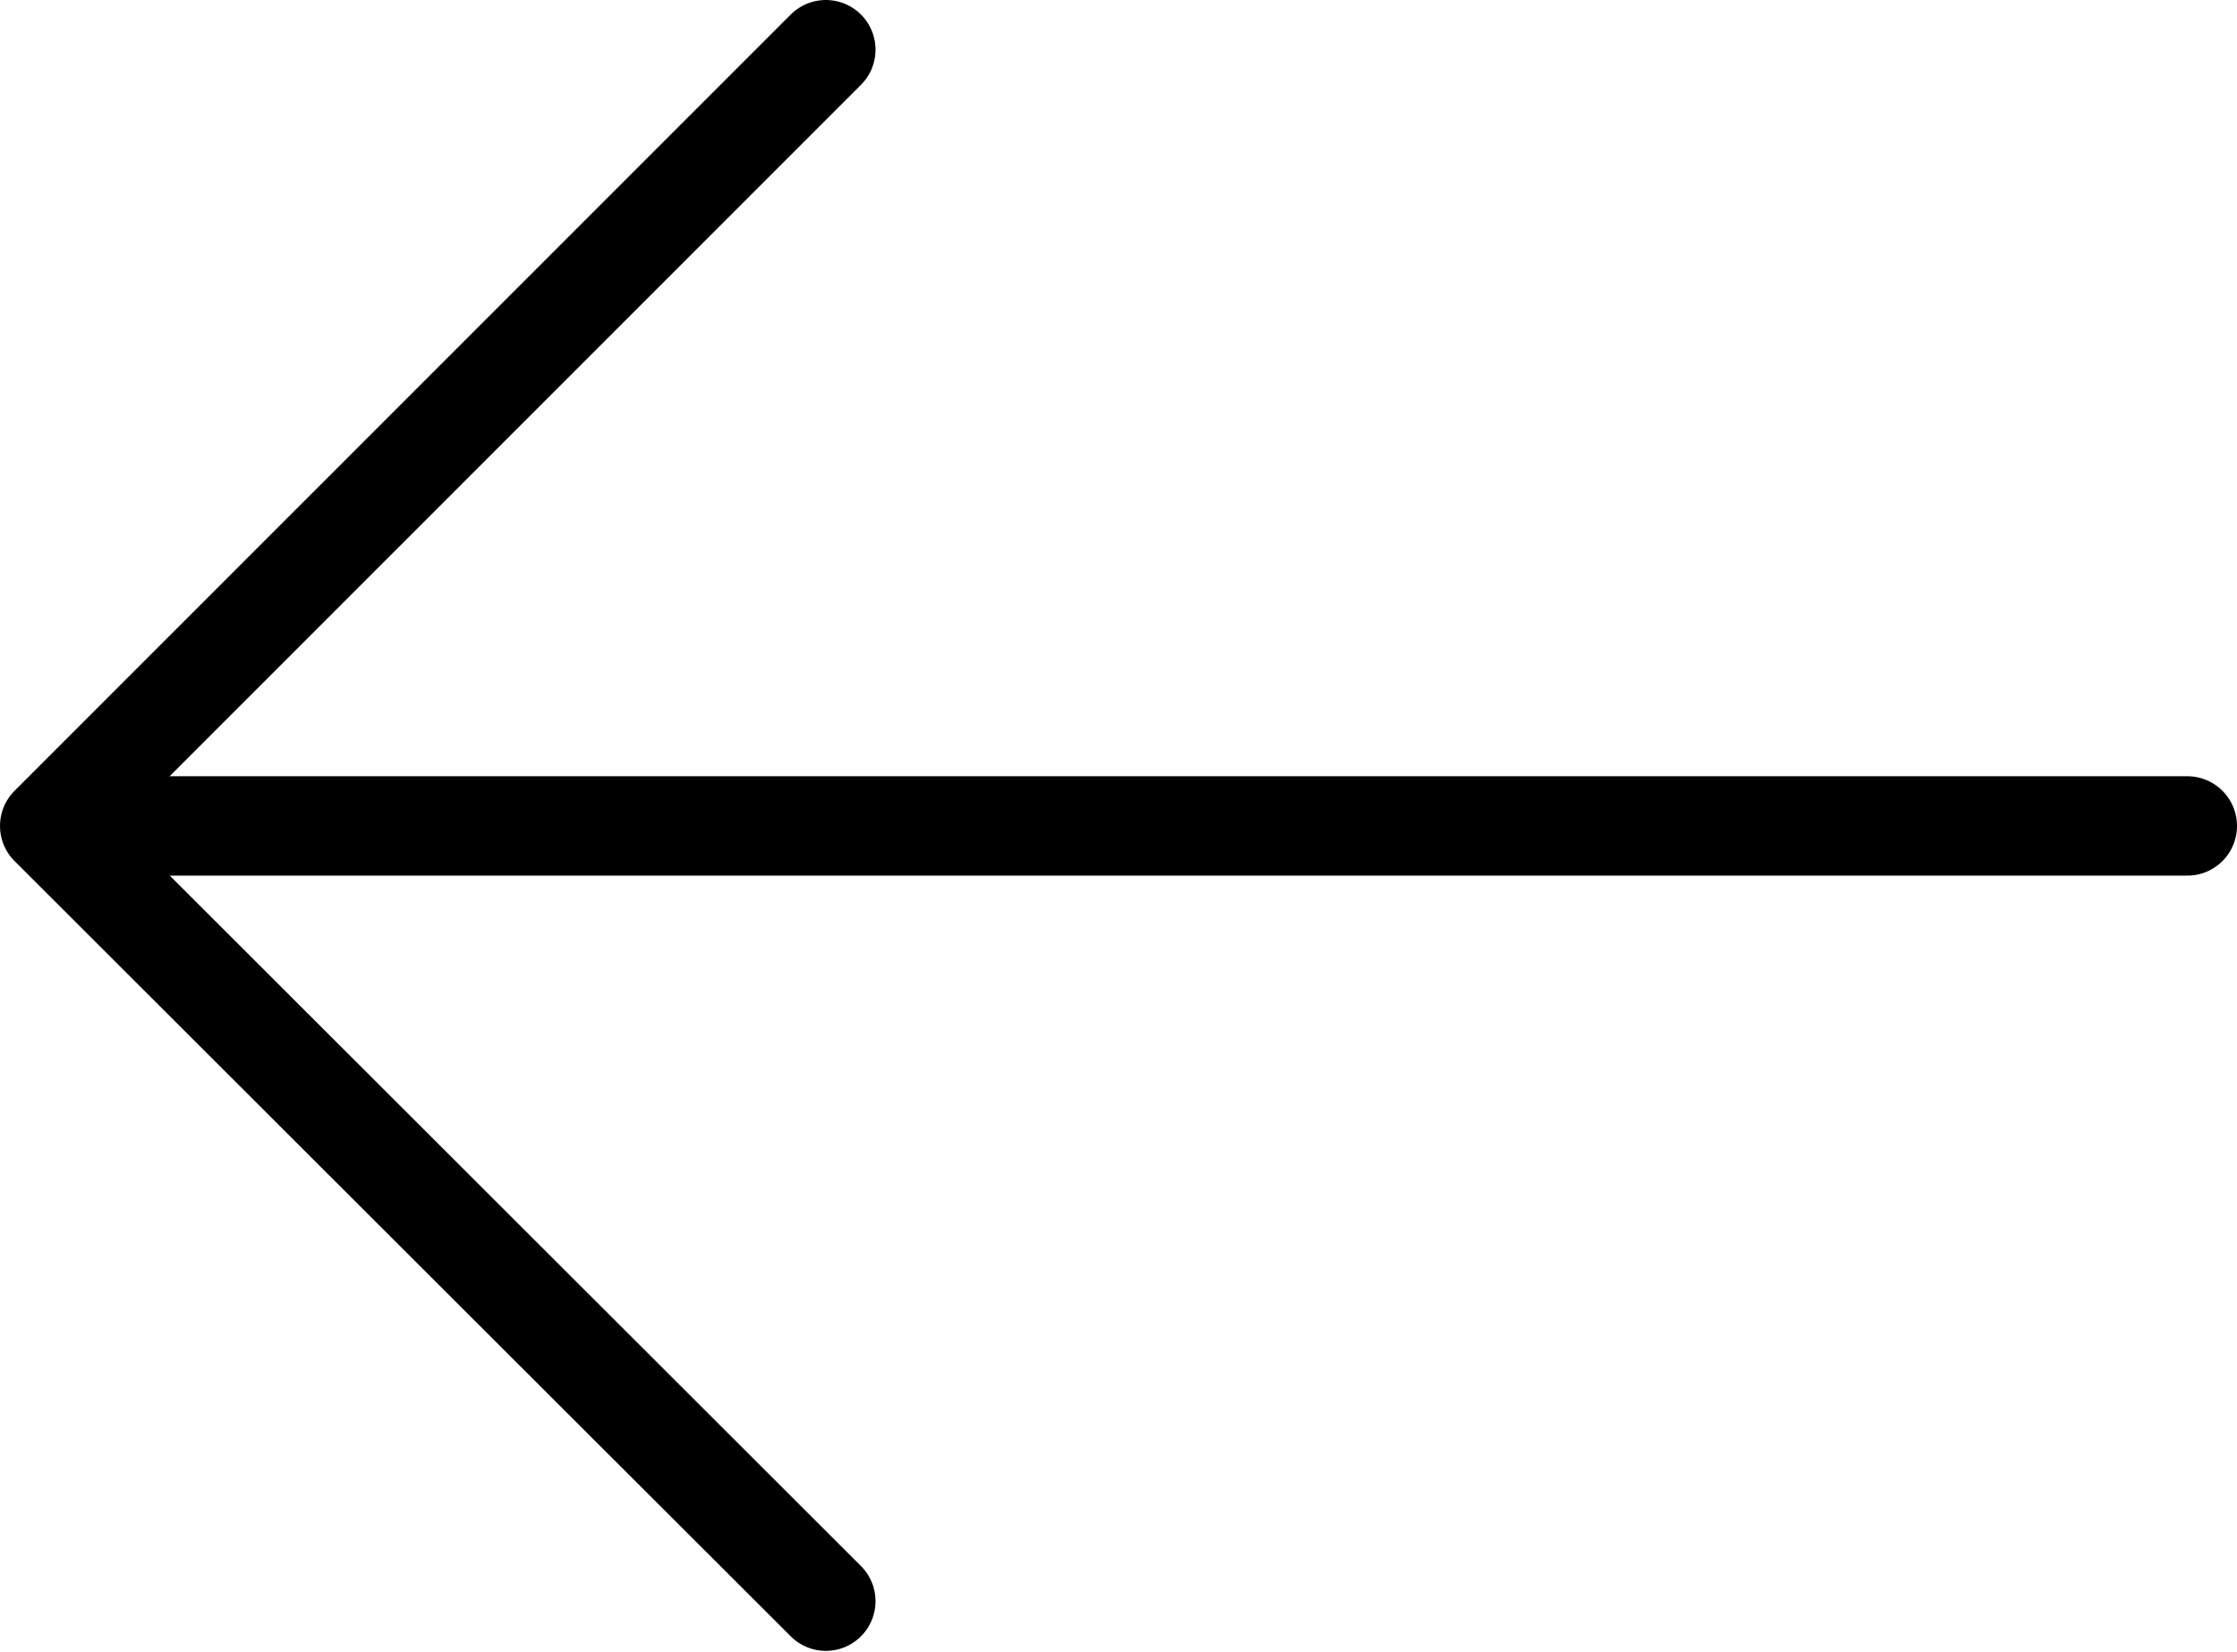
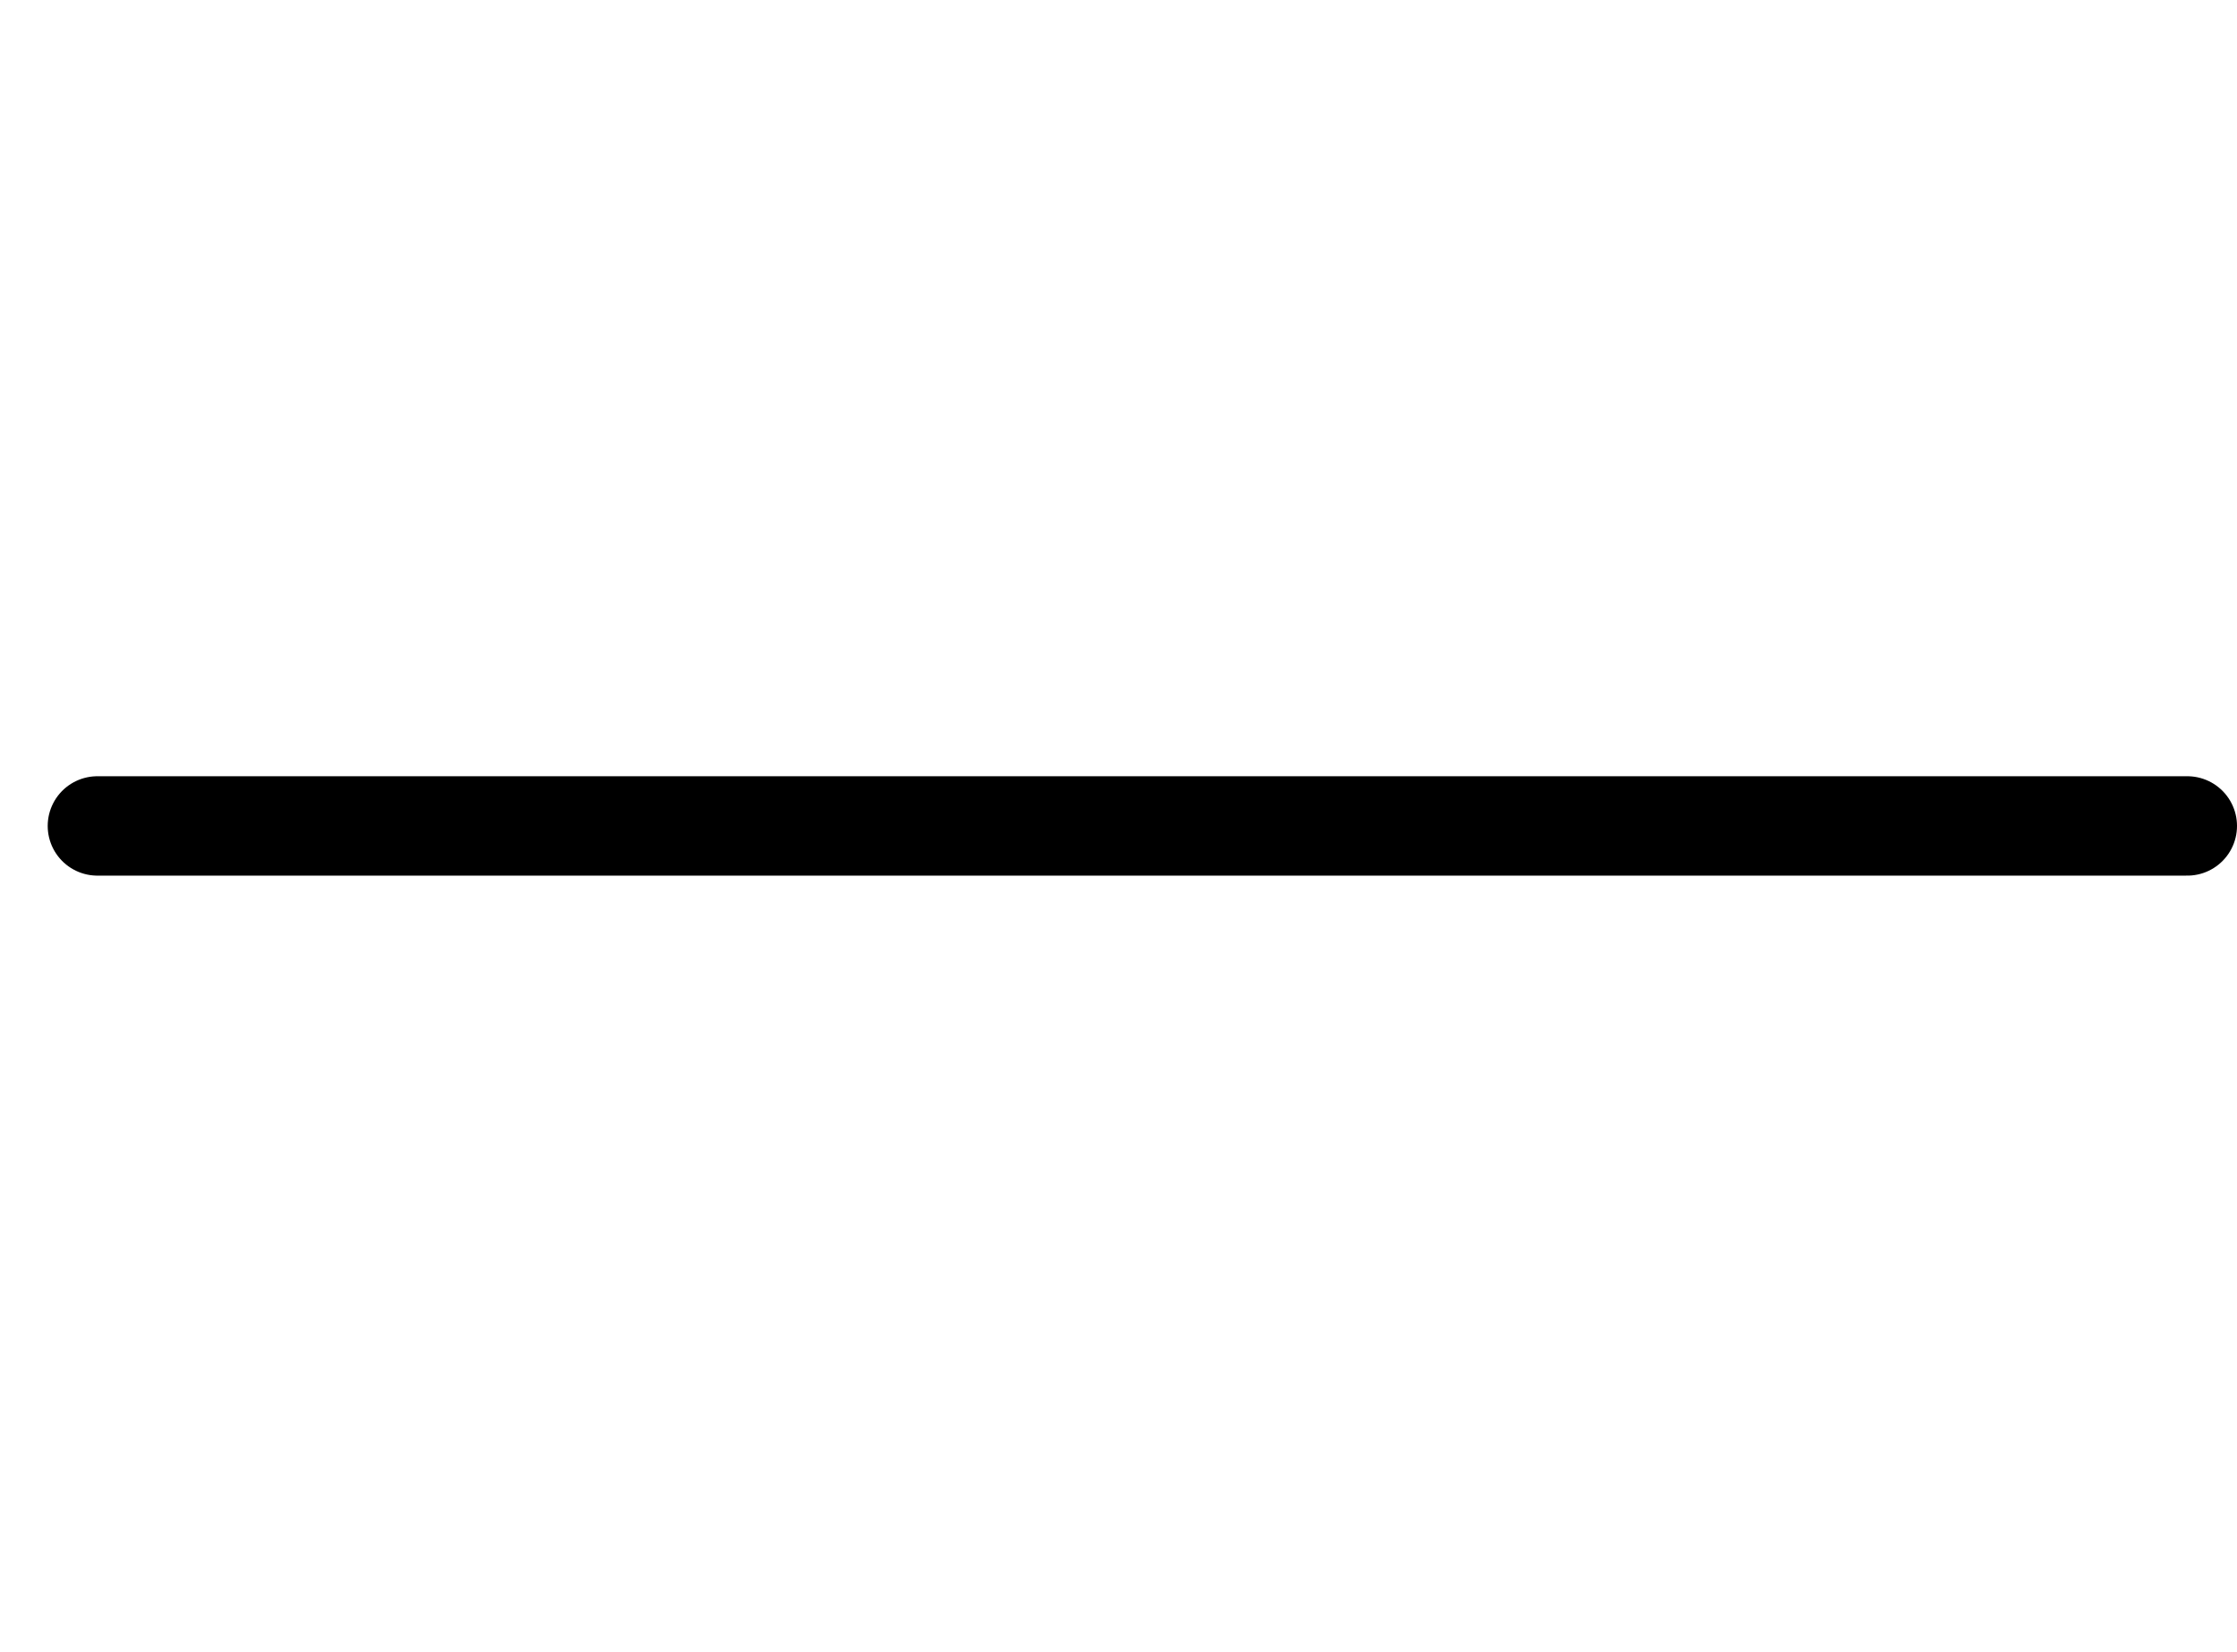
<svg xmlns="http://www.w3.org/2000/svg" viewBox="0 0 22.51 16.62">
  <defs>
    <style>.cls-1{fill:none;stroke:#000;stroke-linecap:round;stroke-linejoin:round;}</style>
  </defs>
  <g id="レイヤー_2" data-name="レイヤー 2">
    <g id="テキスト">
      <line class="cls-1" x1="22.01" y1="8.31" x2="0.98" y2="8.31" />
-       <polyline class="cls-1" points="8.31 16.11 0.5 8.31 8.31 0.5" />
    </g>
  </g>
</svg>